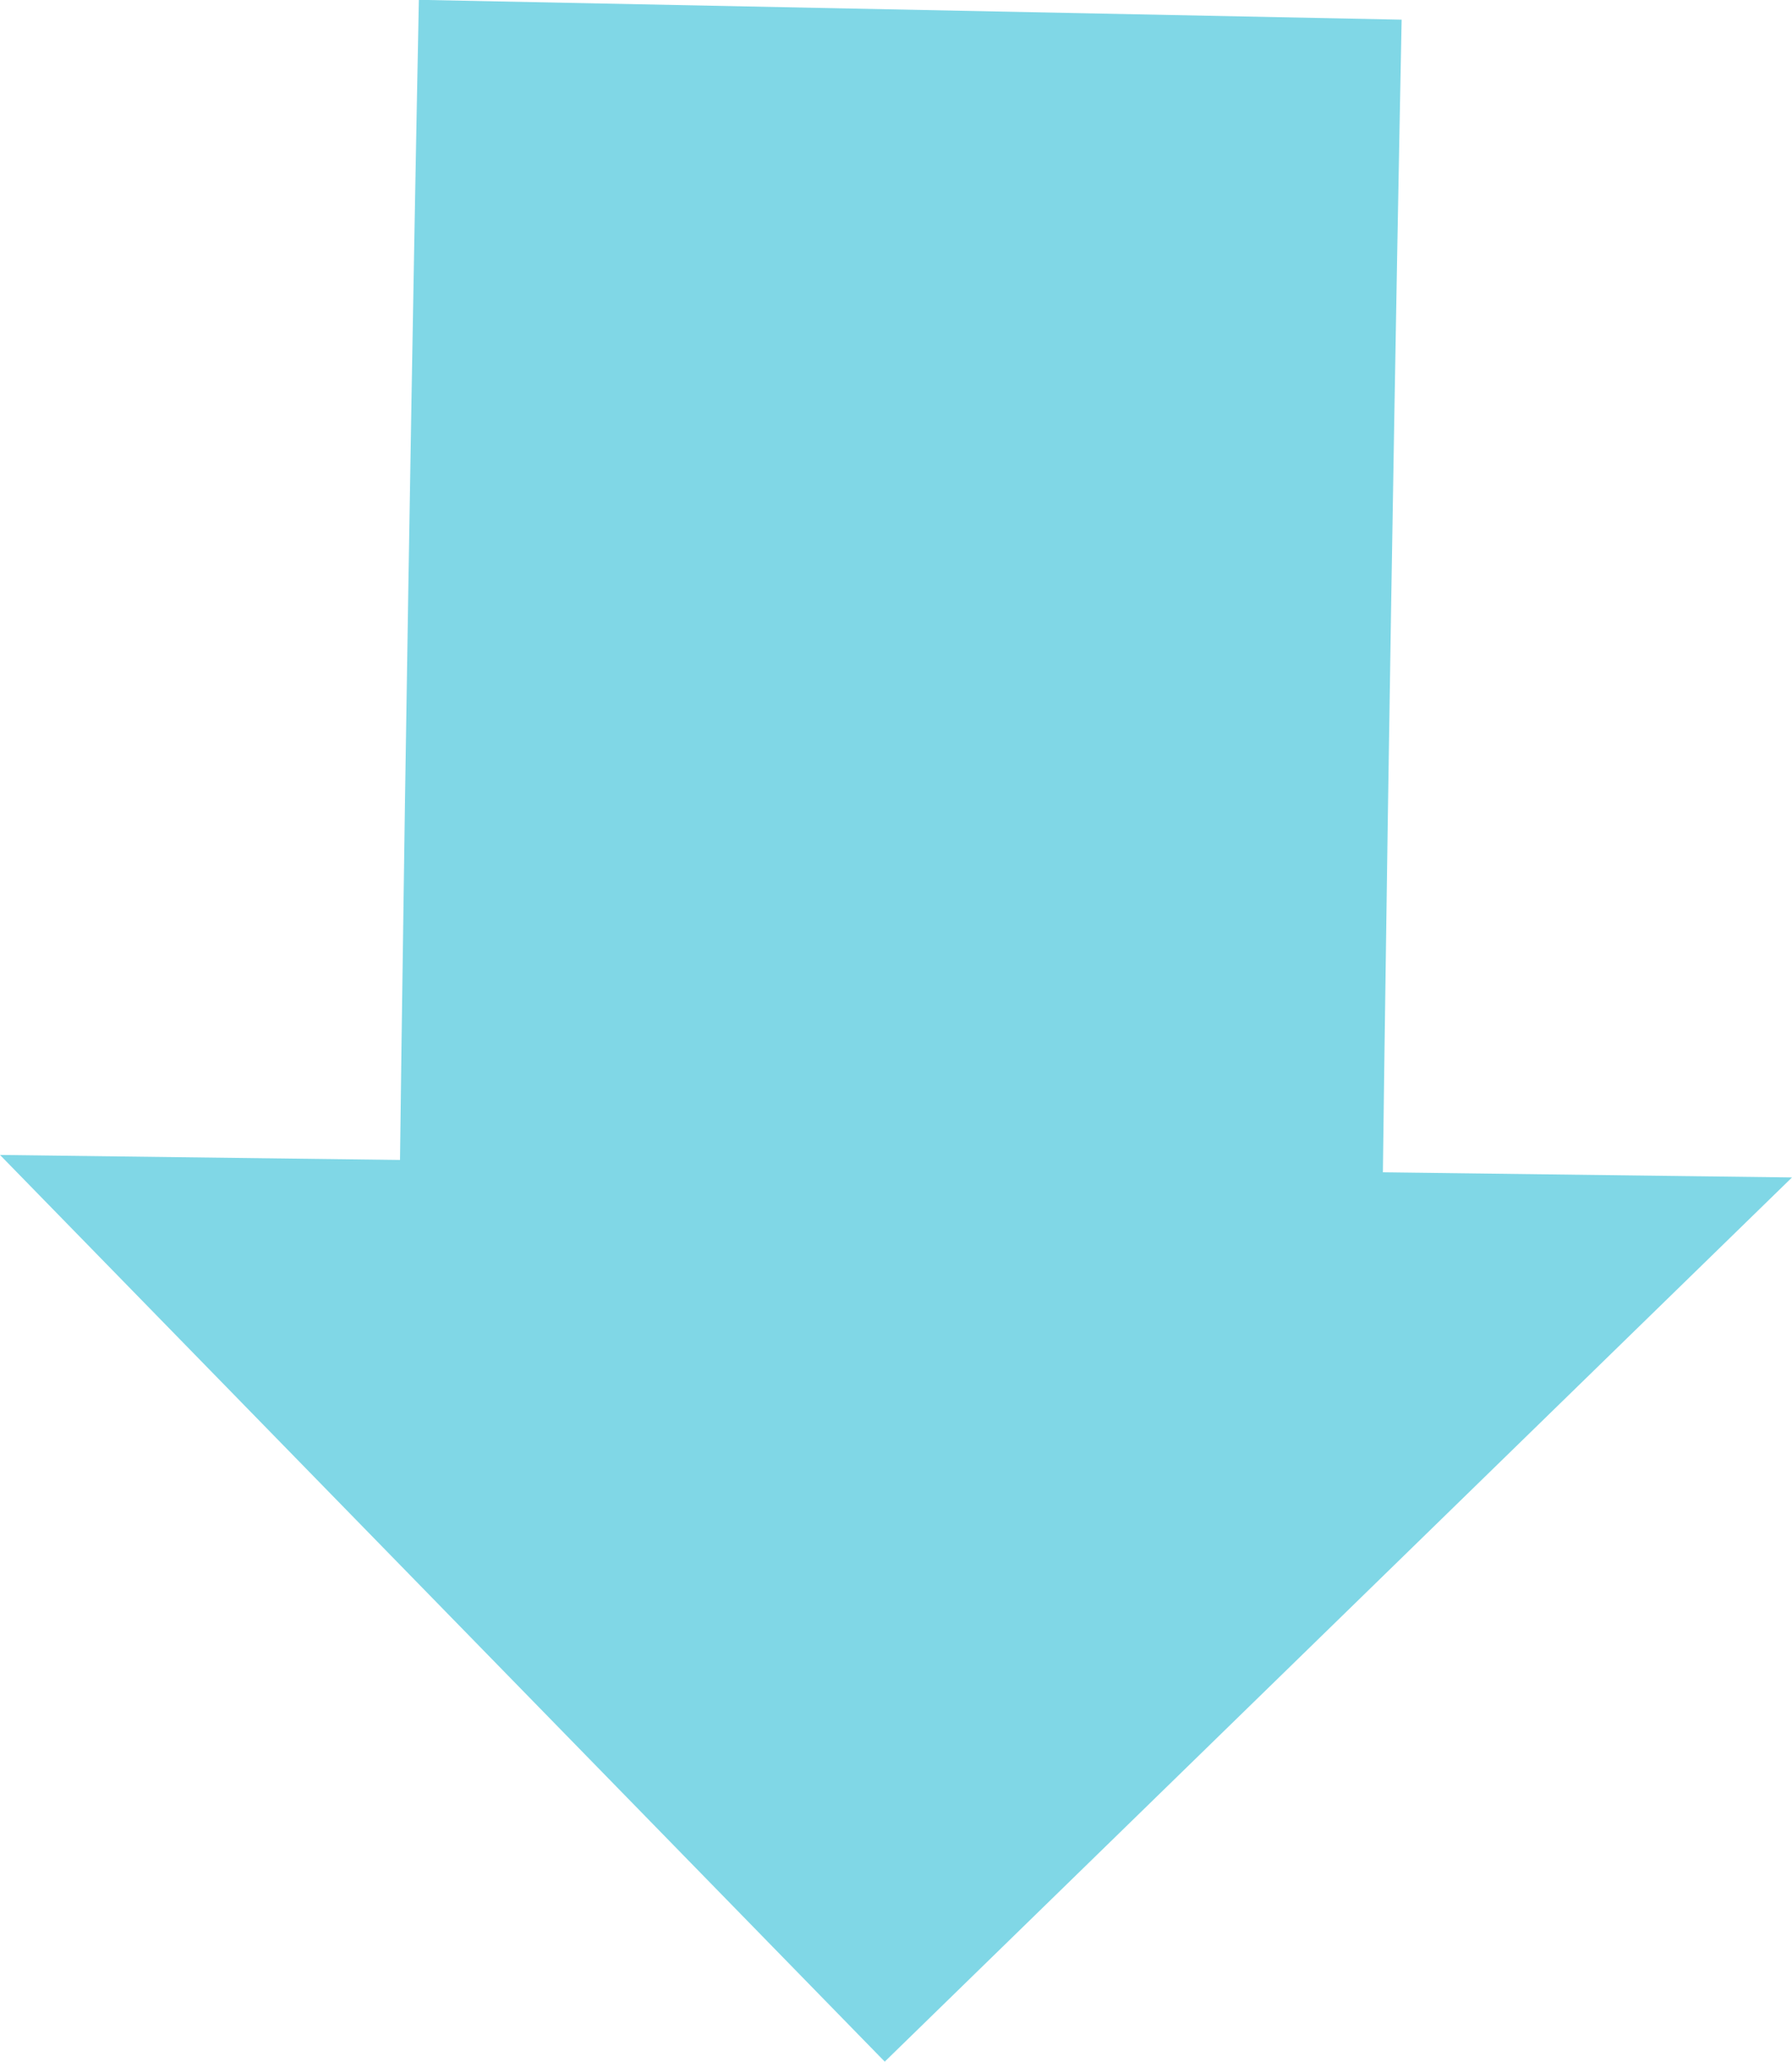
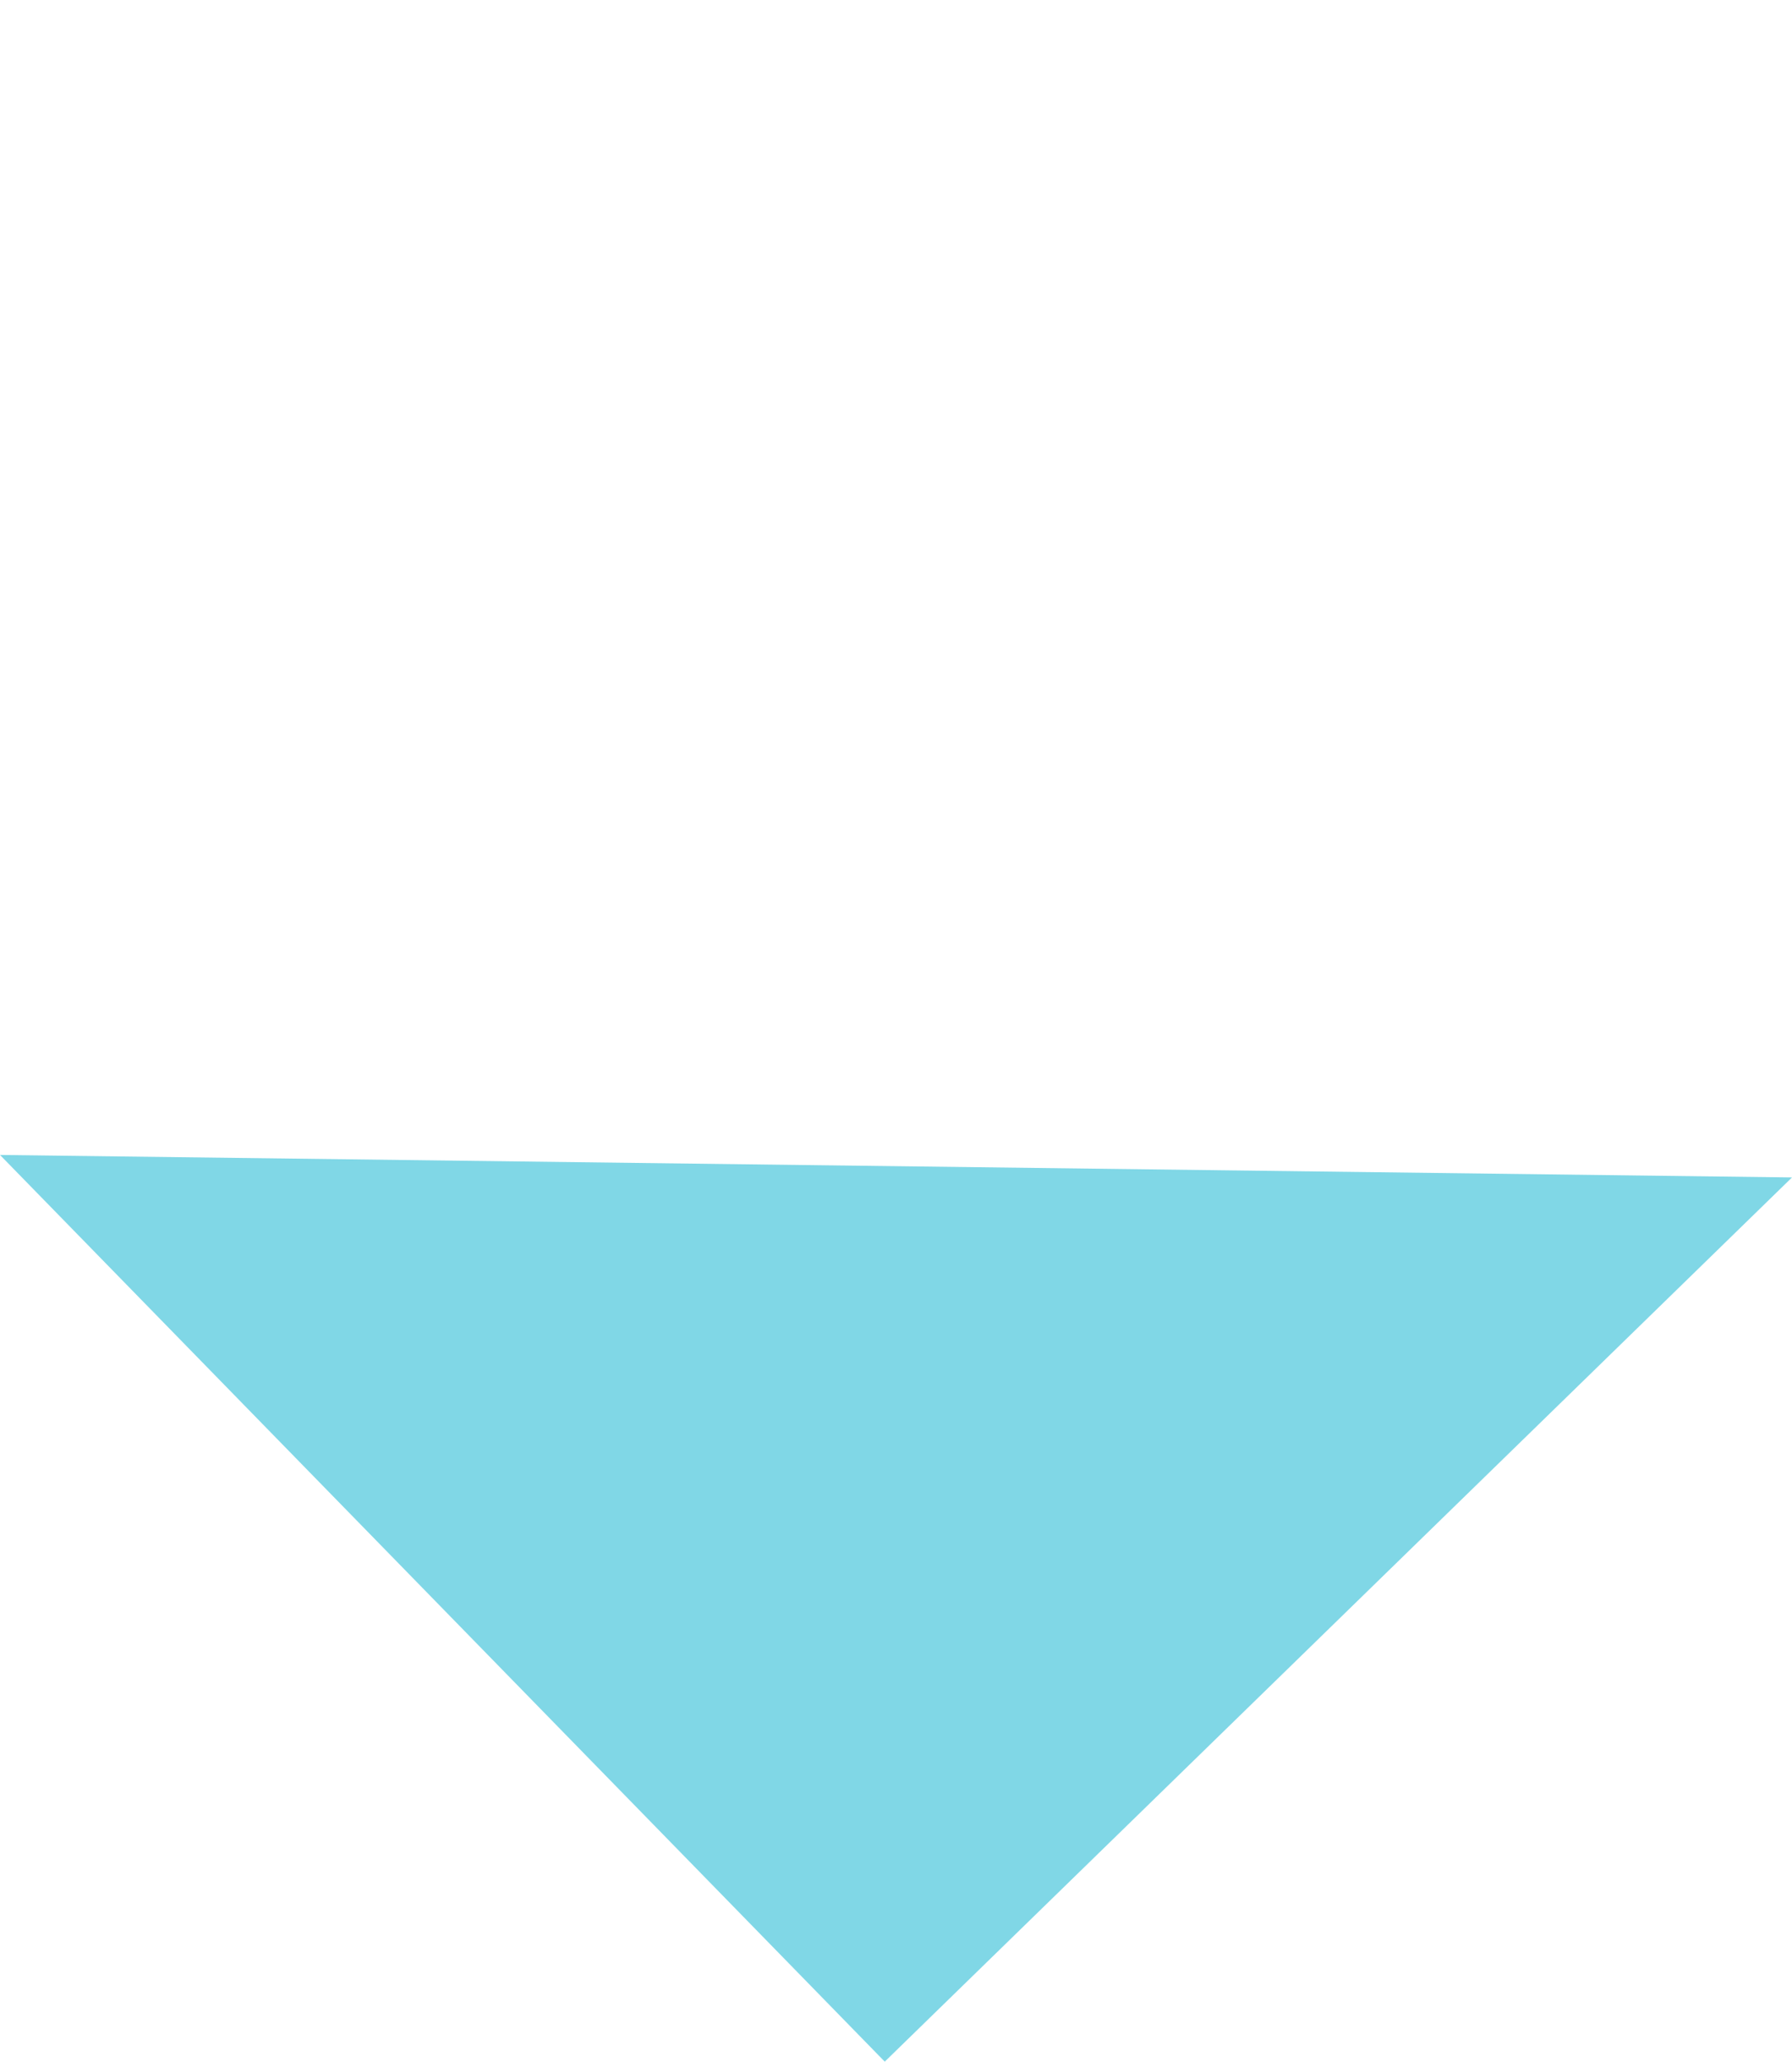
<svg xmlns="http://www.w3.org/2000/svg" id="_レイヤー_1" width="23.9" height="27.49" viewBox="0 0 23.9 27.49">
  <defs>
    <style>.cls-1{fill:none;stroke:#80d7e6;stroke-miterlimit:10;stroke-width:13.11px;}.cls-2{fill:#80d7e6;}</style>
  </defs>
-   <path class="cls-1" d="M12.14.13s-.17,8.42-.27,17.02" />
  <polygon class="cls-2" points="23.9 15.7 0 15.4 11.8 27.49 23.9 15.7" />
</svg>